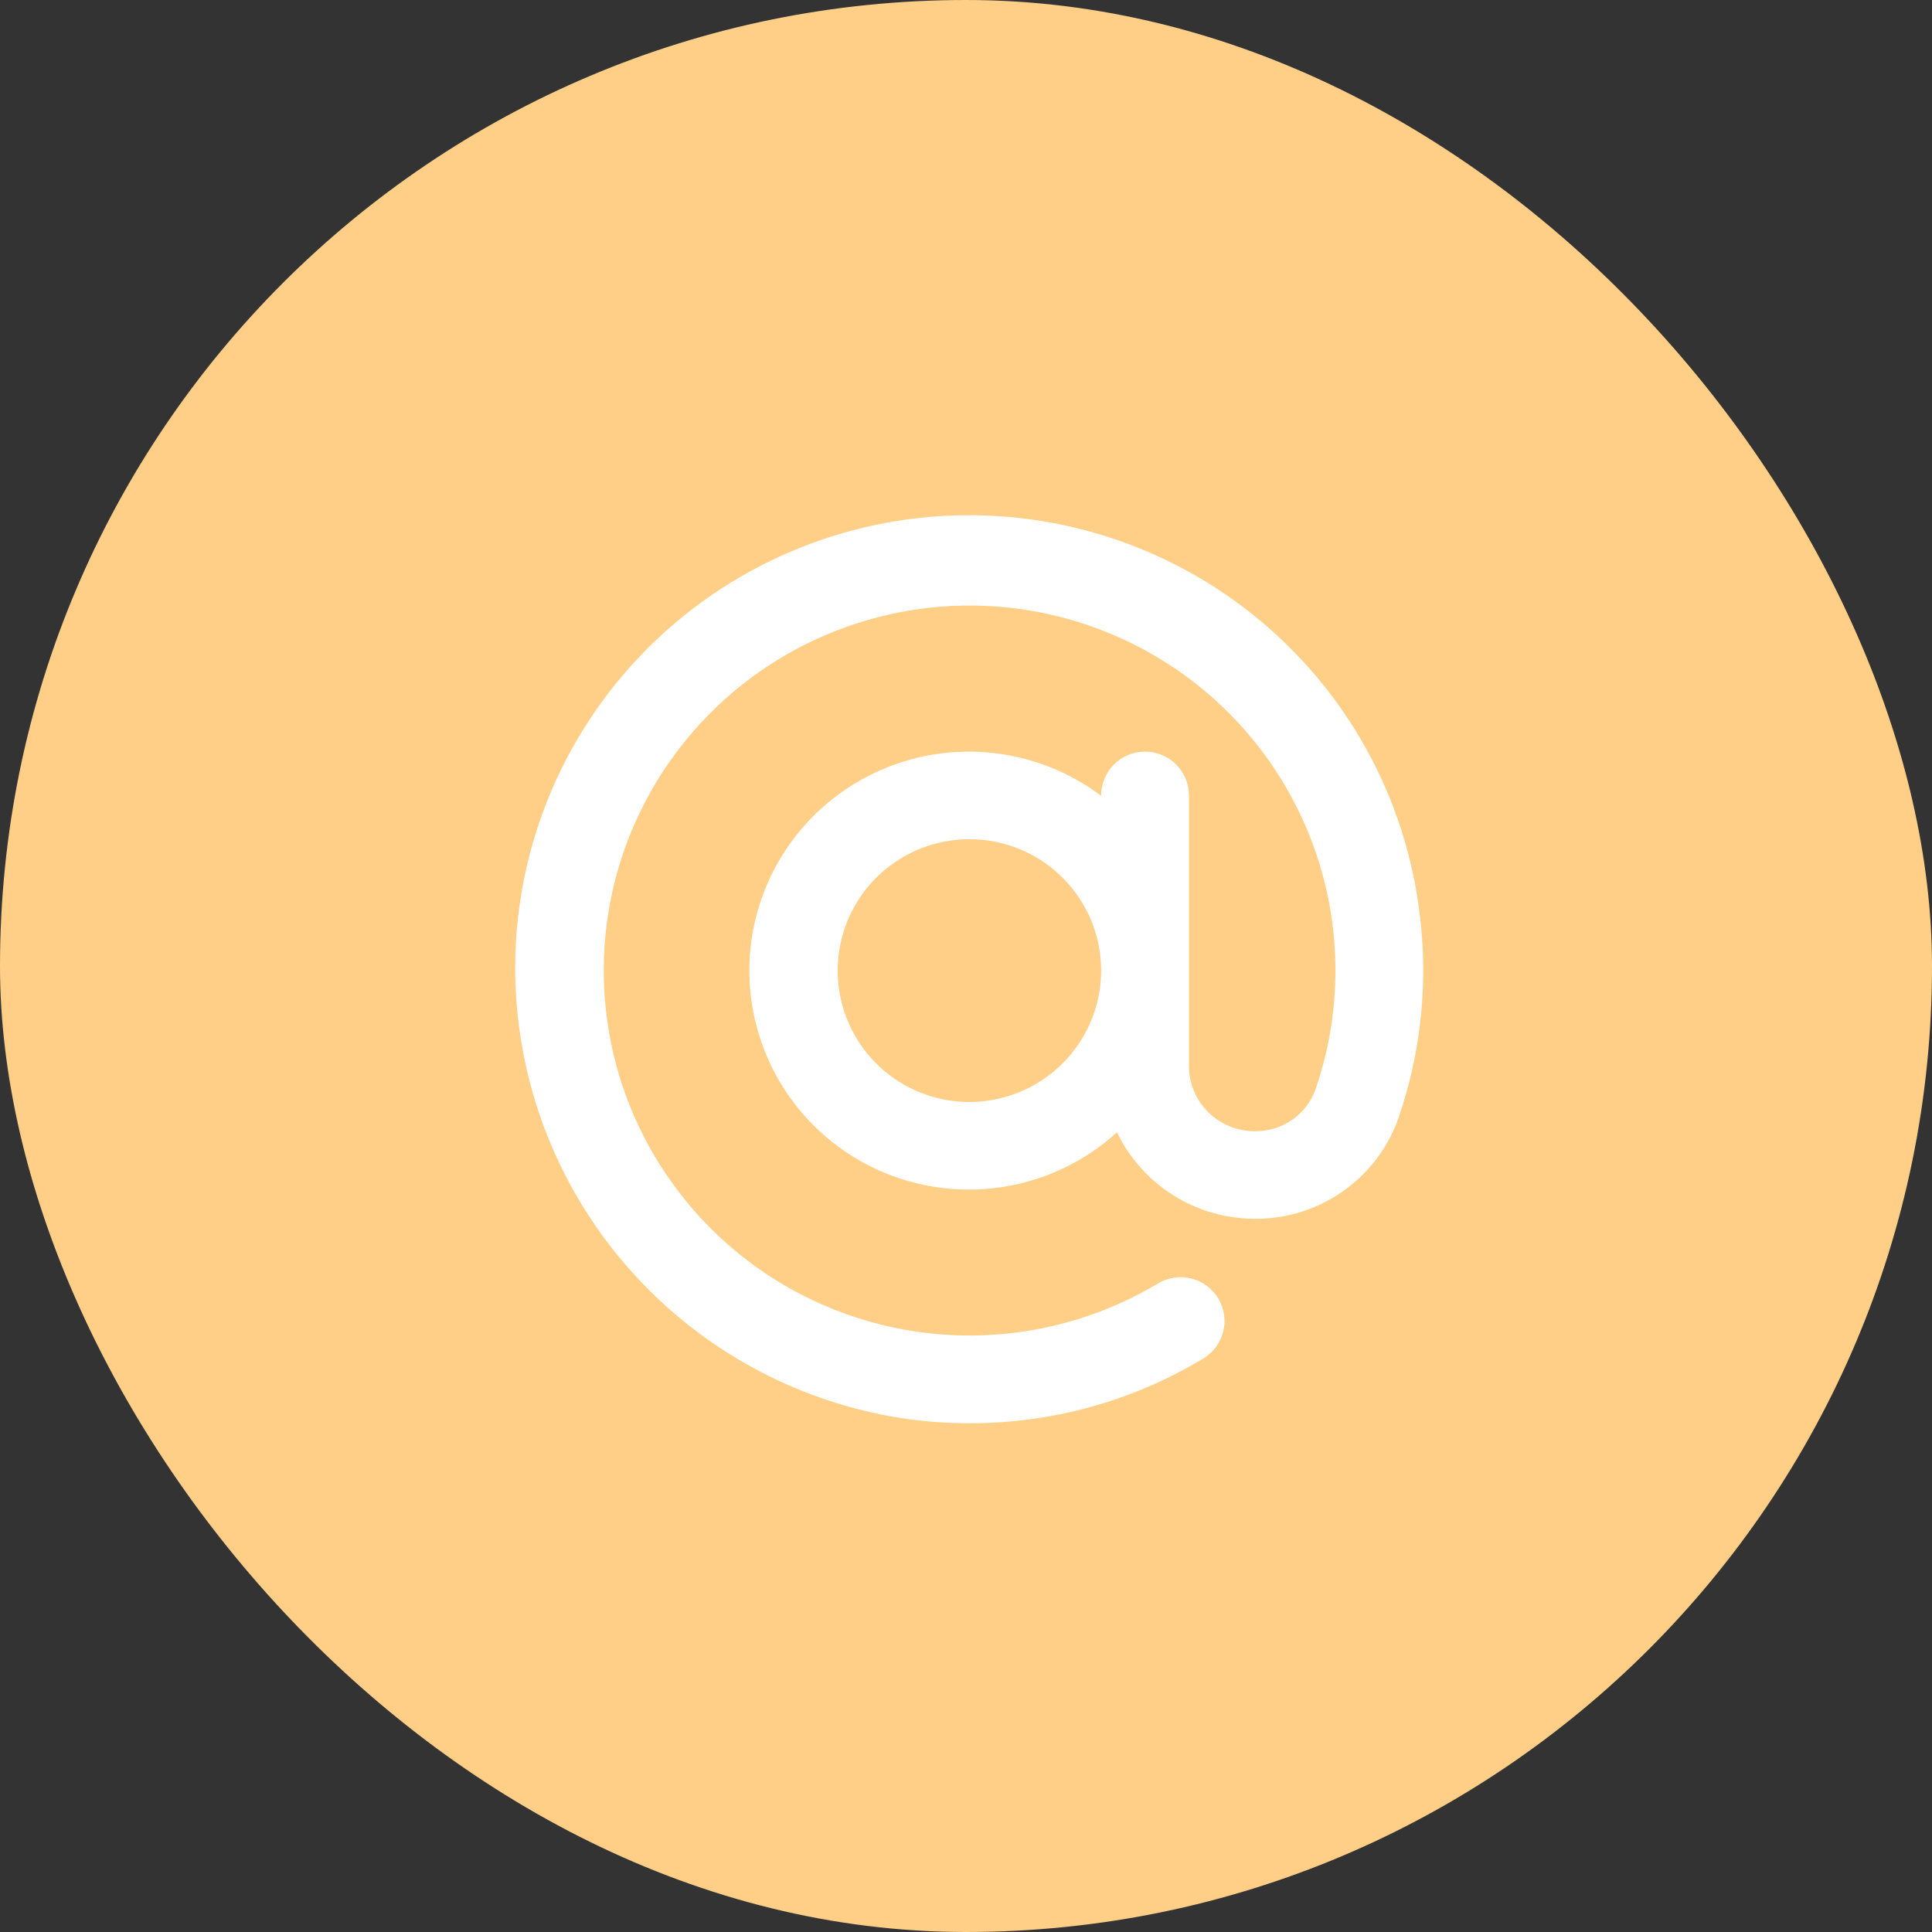
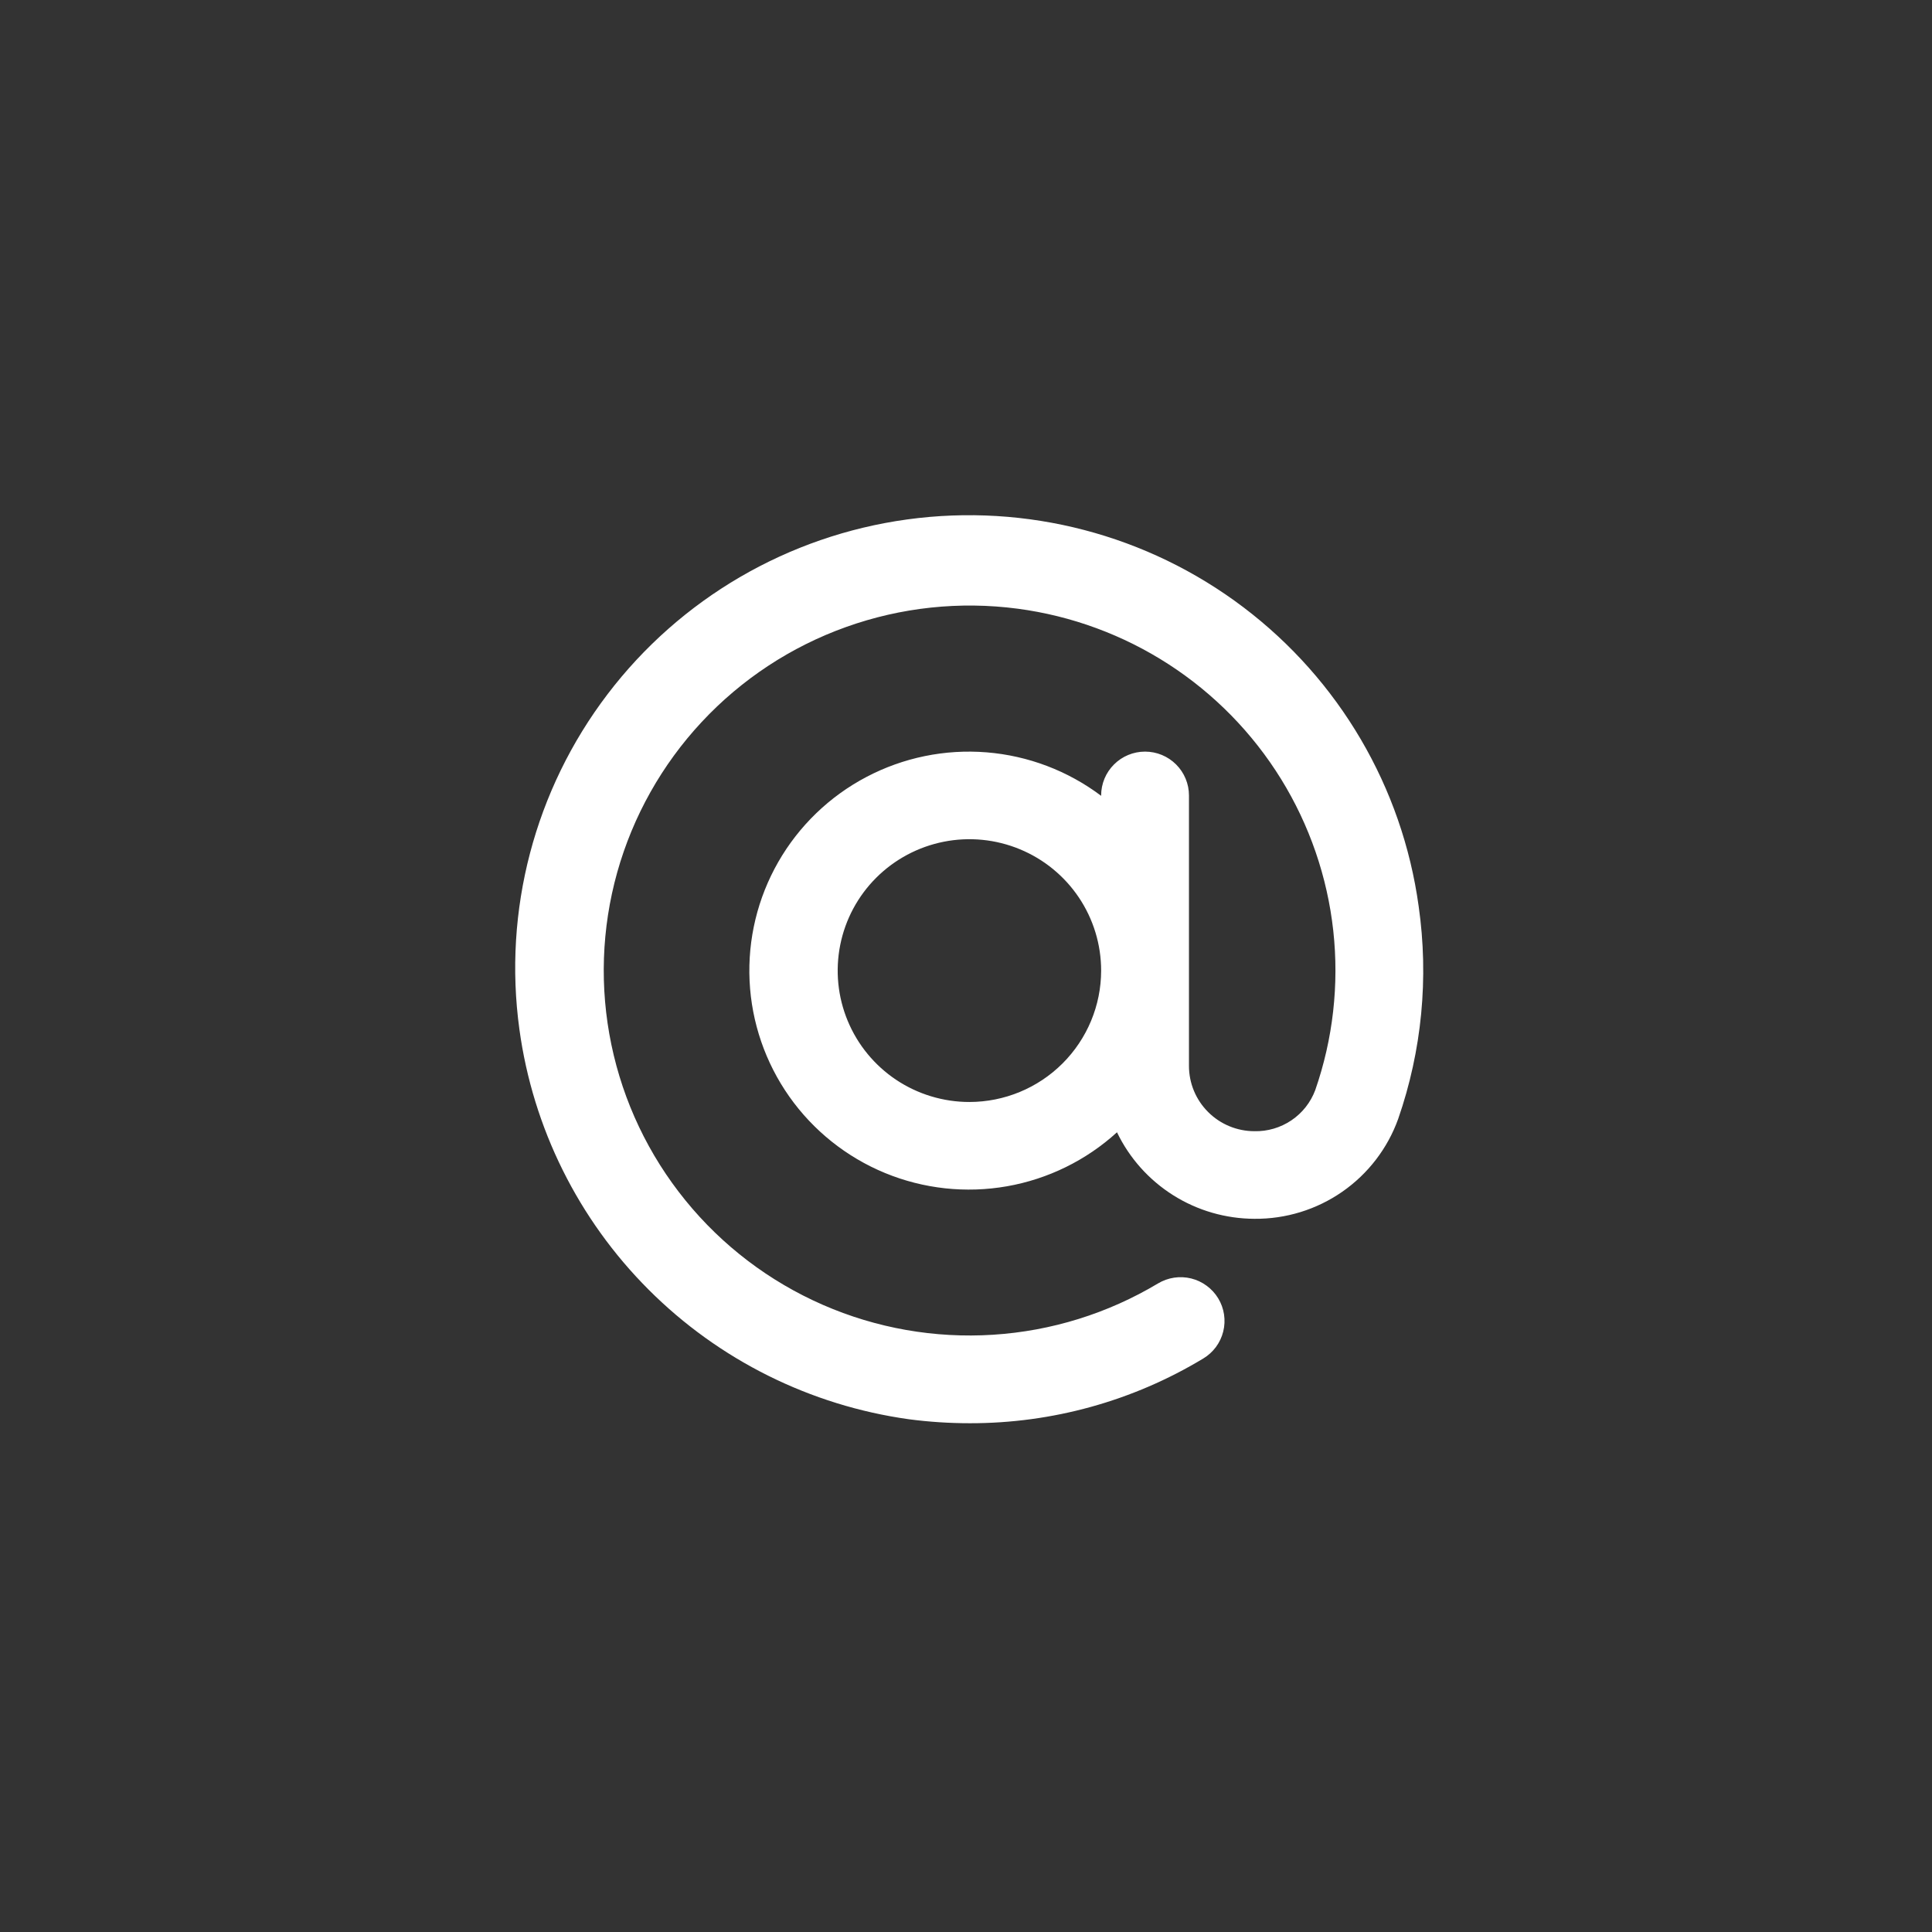
<svg xmlns="http://www.w3.org/2000/svg" width="59" height="59" viewBox="0 0 59 59" fill="none">
  <rect x="0" y="0" width="59" height="59" fill="#333333" stroke="none" />
-   <rect width="59" height="59" rx="29.5" fill="#FFCF87" />
  <path d="M43.324 27.679C42.825 24.046 40.899 20.761 37.97 18.544C35.042 16.328 31.351 15.363 27.709 15.862C24.067 16.36 20.773 18.281 18.552 21.202C16.33 24.123 15.362 27.805 15.862 31.437C16.274 34.444 17.659 37.234 19.807 39.383C21.954 41.532 24.747 42.922 27.76 43.342C28.377 43.423 28.998 43.463 29.619 43.463C32.132 43.467 34.597 42.784 36.746 41.486C36.897 41.396 37.028 41.276 37.133 41.135C37.237 40.994 37.313 40.833 37.355 40.663C37.398 40.492 37.406 40.315 37.38 40.142C37.354 39.968 37.294 39.801 37.203 39.651C37.112 39.5 36.992 39.369 36.85 39.265C36.709 39.16 36.548 39.085 36.377 39.042C36.032 38.957 35.667 39.012 35.362 39.195C33.832 40.111 32.105 40.648 30.324 40.761C28.544 40.875 26.762 40.562 25.127 39.847C23.493 39.133 22.054 38.039 20.931 36.656C19.807 35.274 19.032 33.643 18.67 31.9C18.308 30.157 18.369 28.354 18.849 26.639C19.33 24.925 20.214 23.351 21.429 22.048C22.644 20.744 24.155 19.75 25.834 19.149C27.513 18.547 29.312 18.355 31.081 18.589C32.724 18.807 34.298 19.387 35.688 20.286C37.079 21.186 38.251 22.383 39.121 23.79C39.99 25.197 40.535 26.78 40.716 28.423C40.896 30.067 40.708 31.729 40.165 33.291C40.024 33.667 39.77 33.989 39.436 34.214C39.103 34.438 38.709 34.554 38.307 34.545C37.777 34.544 37.269 34.334 36.895 33.96C36.52 33.587 36.309 33.08 36.309 32.552V24.291C36.309 23.936 36.167 23.596 35.916 23.345C35.664 23.094 35.324 22.953 34.968 22.953C34.612 22.953 34.271 23.094 34.02 23.345C33.768 23.596 33.627 23.936 33.627 24.291V24.303C32.61 23.538 31.396 23.077 30.127 22.975C28.858 22.873 27.585 23.134 26.459 23.727C25.333 24.319 24.399 25.22 23.767 26.323C23.135 27.426 22.831 28.686 22.891 29.955C22.951 31.224 23.372 32.449 24.104 33.488C24.837 34.527 25.851 35.337 27.028 35.822C28.205 36.307 29.497 36.447 30.751 36.227C32.005 36.007 33.17 35.435 34.111 34.578C34.49 35.367 35.086 36.033 35.828 36.501C36.57 36.968 37.429 37.217 38.307 37.22C39.266 37.229 40.205 36.94 40.992 36.393C41.779 35.846 42.376 35.068 42.699 34.167C43.422 32.084 43.636 29.86 43.324 27.679ZM29.604 33.653C28.809 33.653 28.031 33.418 27.369 32.977C26.708 32.536 26.192 31.909 25.888 31.176C25.583 30.443 25.504 29.636 25.659 28.858C25.814 28.079 26.197 27.364 26.76 26.803C27.323 26.242 28.039 25.86 28.82 25.705C29.6 25.55 30.409 25.63 31.144 25.934C31.879 26.237 32.507 26.752 32.949 27.411C33.391 28.071 33.627 28.847 33.627 29.641C33.626 30.704 33.202 31.724 32.447 32.477C31.693 33.229 30.671 33.652 29.604 33.653Z" fill="white" />
</svg>